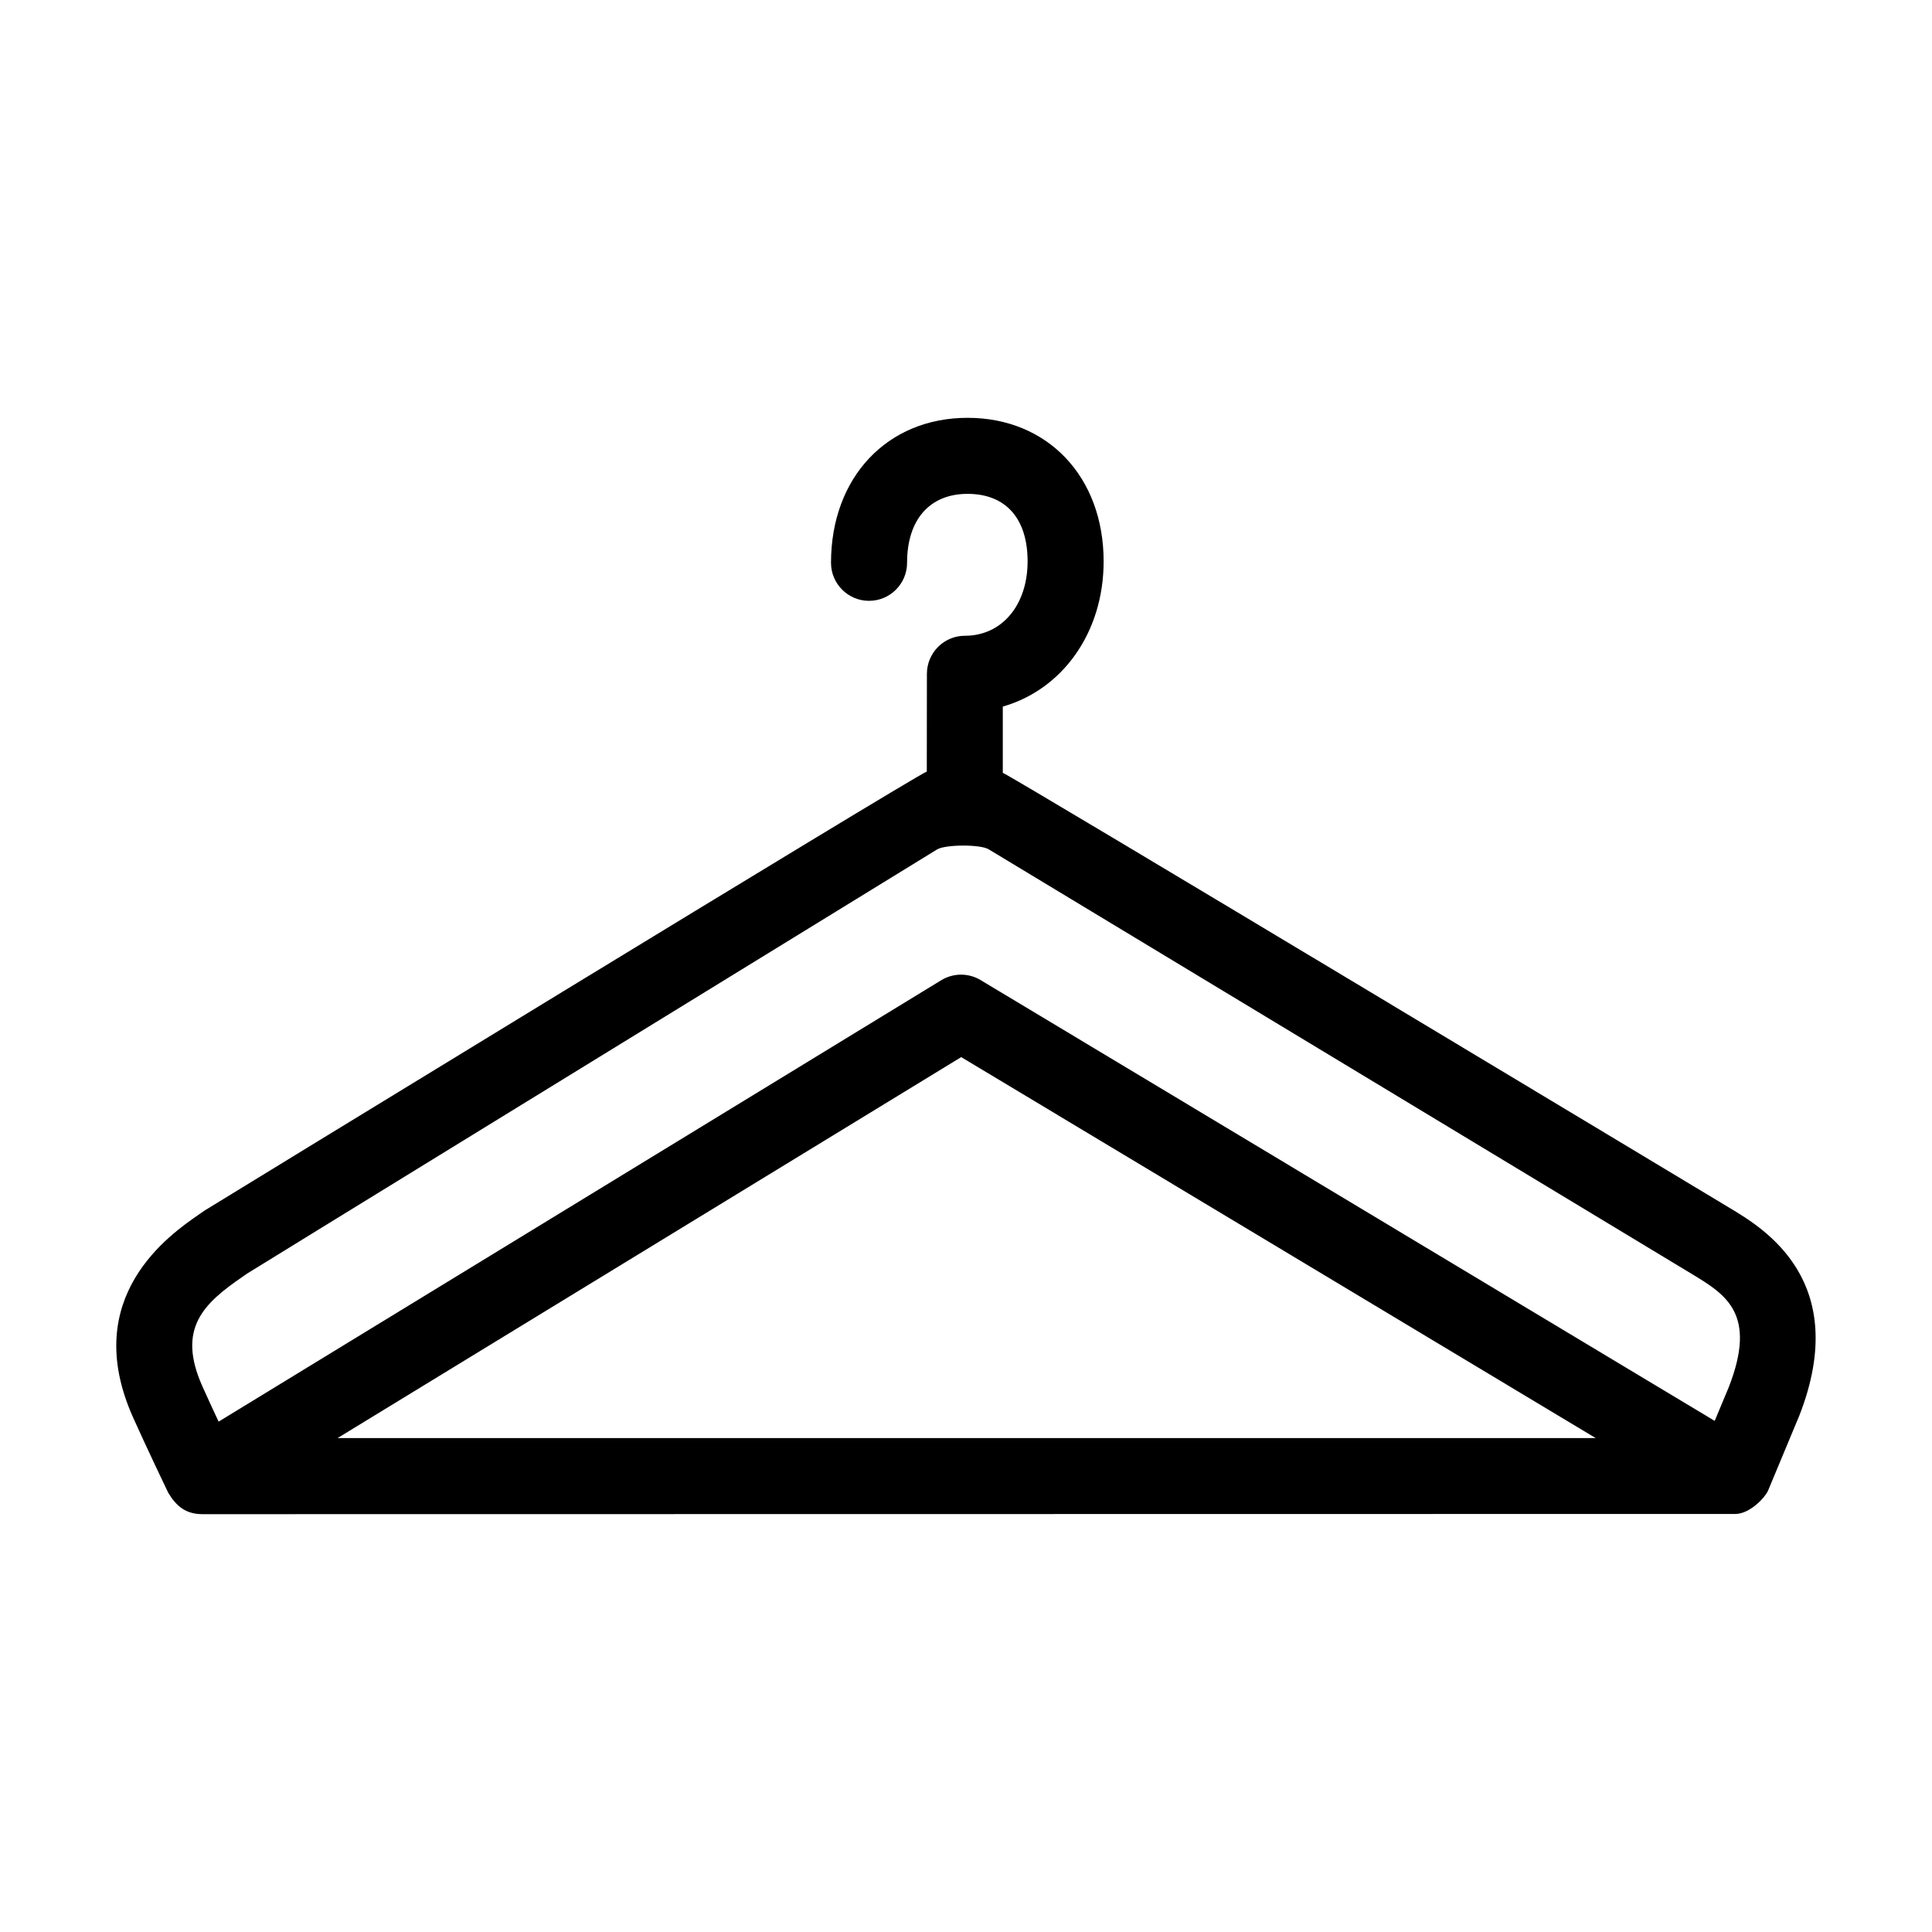
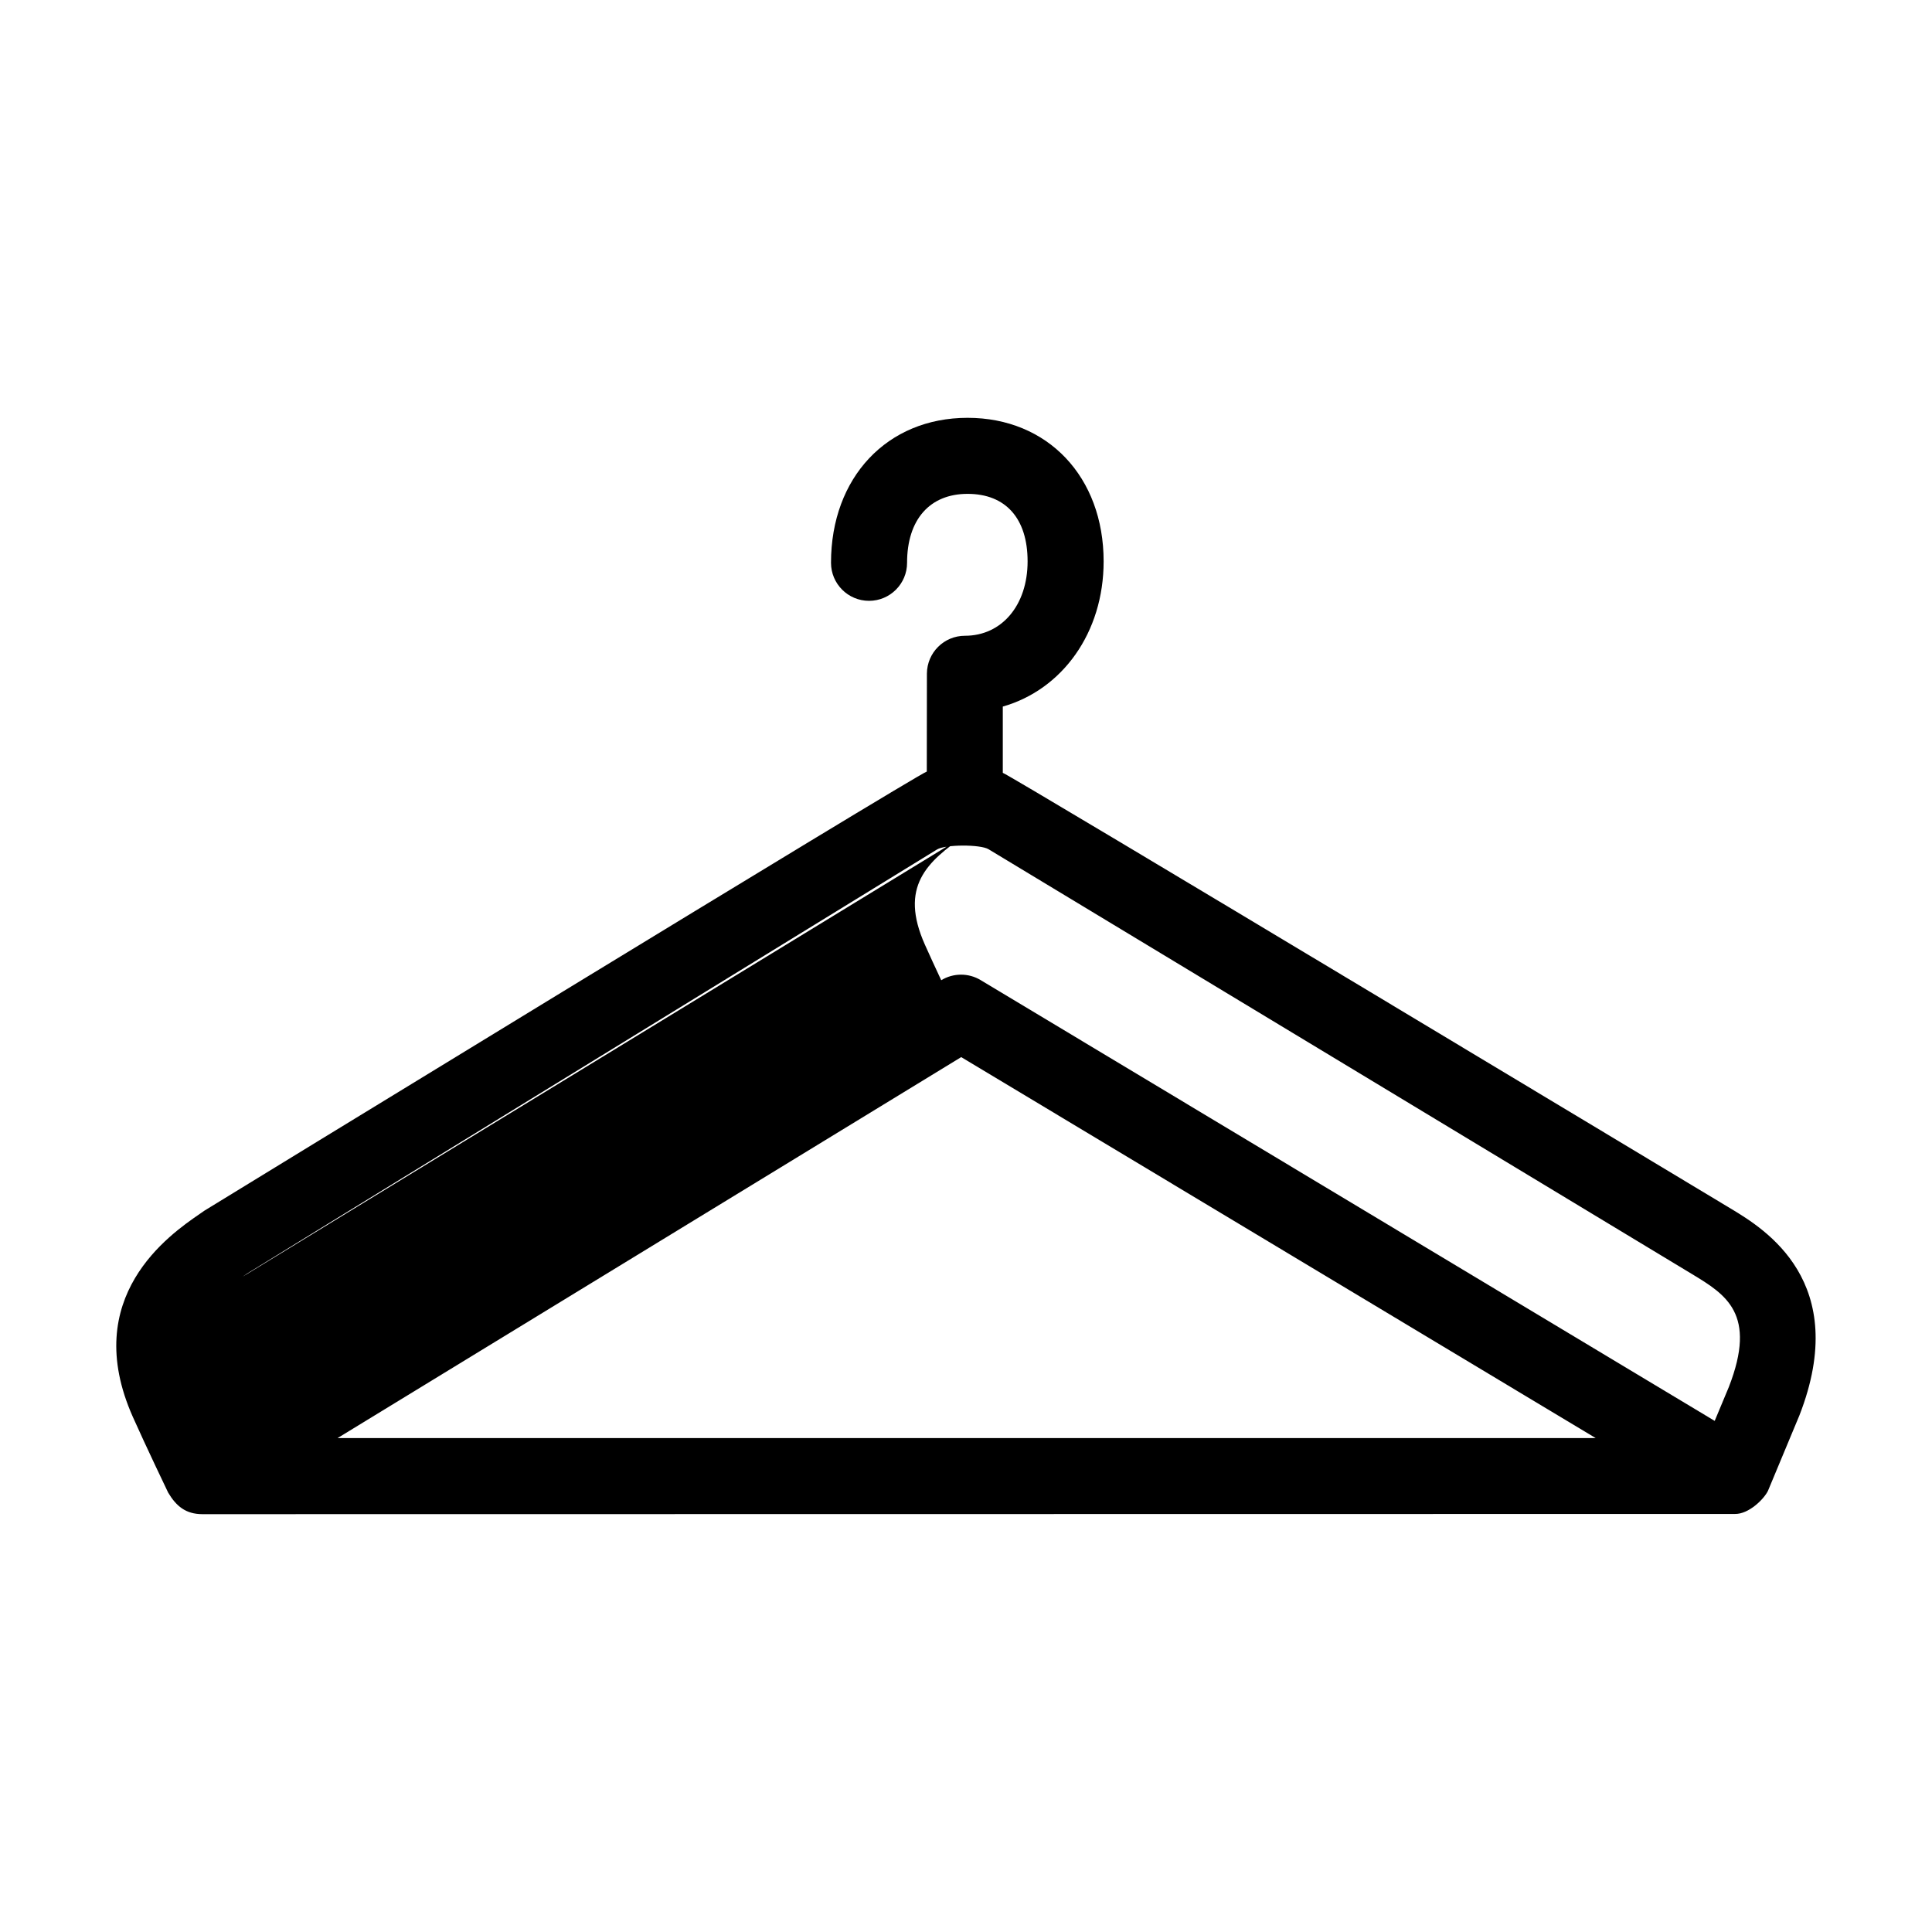
<svg xmlns="http://www.w3.org/2000/svg" fill="#000000" width="800px" height="800px" version="1.1" viewBox="144 144 512 512">
-   <path d="m602.87 464.41c-1.223-0.734-190.85-114.84-193.12-115.6v-17.559c15.766-4.504 26.723-19.559 26.723-38.484 0-22.395-14.828-38.039-36.059-38.039-21.305 0-36.188 15.801-36.188 38.422 0 5.562 4.516 10.078 10.078 10.078s10.078-4.516 10.078-10.078c0-11.441 5.996-18.27 16.035-18.27 10.105 0 15.906 6.519 15.906 17.887 0 11.613-6.828 19.719-16.605 19.719-5.543 0-10.039 4.473-10.078 10.016l-0.031 25.973c-2.691 0.812-191.05 116.1-191.38 116.33l-1.309 0.906c-7.894 5.438-31.91 21.949-17.699 53.828 3.516 7.883 9.34 20.016 9.34 20.016 2.121 3.562 4.641 5.715 9.082 5.715 0 0 405.96-0.059 406.16-0.055 3.629 0.055 7.644-3.906 8.73-6.133 0-0.004 0.004-0.012 0.004-0.012l8.324-19.973c13.801-35.406-9.262-49.398-17.984-54.684zm-394.54 17.906 1.133-0.789c2.898-1.832 120.9-74.348 182.86-112.41 2.207-1.352 11.48-1.367 13.645-0.066 19.039 11.496 186.04 112.36 186.48 112.62 8.887 5.387 17.277 10.48 9.715 29.891l-3.75 8.988-194.54-116.82c-3.215-1.93-7.238-1.91-10.438 0.039l-191.5 116.98c-1.48-3.164-3.059-6.574-4.324-9.418-6.84-15.34 0.457-21.957 10.711-29.008zm358.54 42.789h-333.41l165.27-100.96z" />
+   <path d="m602.87 464.41c-1.223-0.734-190.85-114.84-193.12-115.6v-17.559c15.766-4.504 26.723-19.559 26.723-38.484 0-22.395-14.828-38.039-36.059-38.039-21.305 0-36.188 15.801-36.188 38.422 0 5.562 4.516 10.078 10.078 10.078s10.078-4.516 10.078-10.078c0-11.441 5.996-18.27 16.035-18.27 10.105 0 15.906 6.519 15.906 17.887 0 11.613-6.828 19.719-16.605 19.719-5.543 0-10.039 4.473-10.078 10.016l-0.031 25.973c-2.691 0.812-191.05 116.1-191.38 116.33l-1.309 0.906c-7.894 5.438-31.91 21.949-17.699 53.828 3.516 7.883 9.34 20.016 9.34 20.016 2.121 3.562 4.641 5.715 9.082 5.715 0 0 405.96-0.059 406.16-0.055 3.629 0.055 7.644-3.906 8.73-6.133 0-0.004 0.004-0.012 0.004-0.012l8.324-19.973c13.801-35.406-9.262-49.398-17.984-54.684zm-394.54 17.906 1.133-0.789c2.898-1.832 120.9-74.348 182.86-112.41 2.207-1.352 11.48-1.367 13.645-0.066 19.039 11.496 186.04 112.36 186.48 112.62 8.887 5.387 17.277 10.48 9.715 29.891l-3.75 8.988-194.54-116.82c-3.215-1.93-7.238-1.91-10.438 0.039c-1.48-3.164-3.059-6.574-4.324-9.418-6.84-15.34 0.457-21.957 10.711-29.008zm358.54 42.789h-333.41l165.27-100.96z" />
</svg>